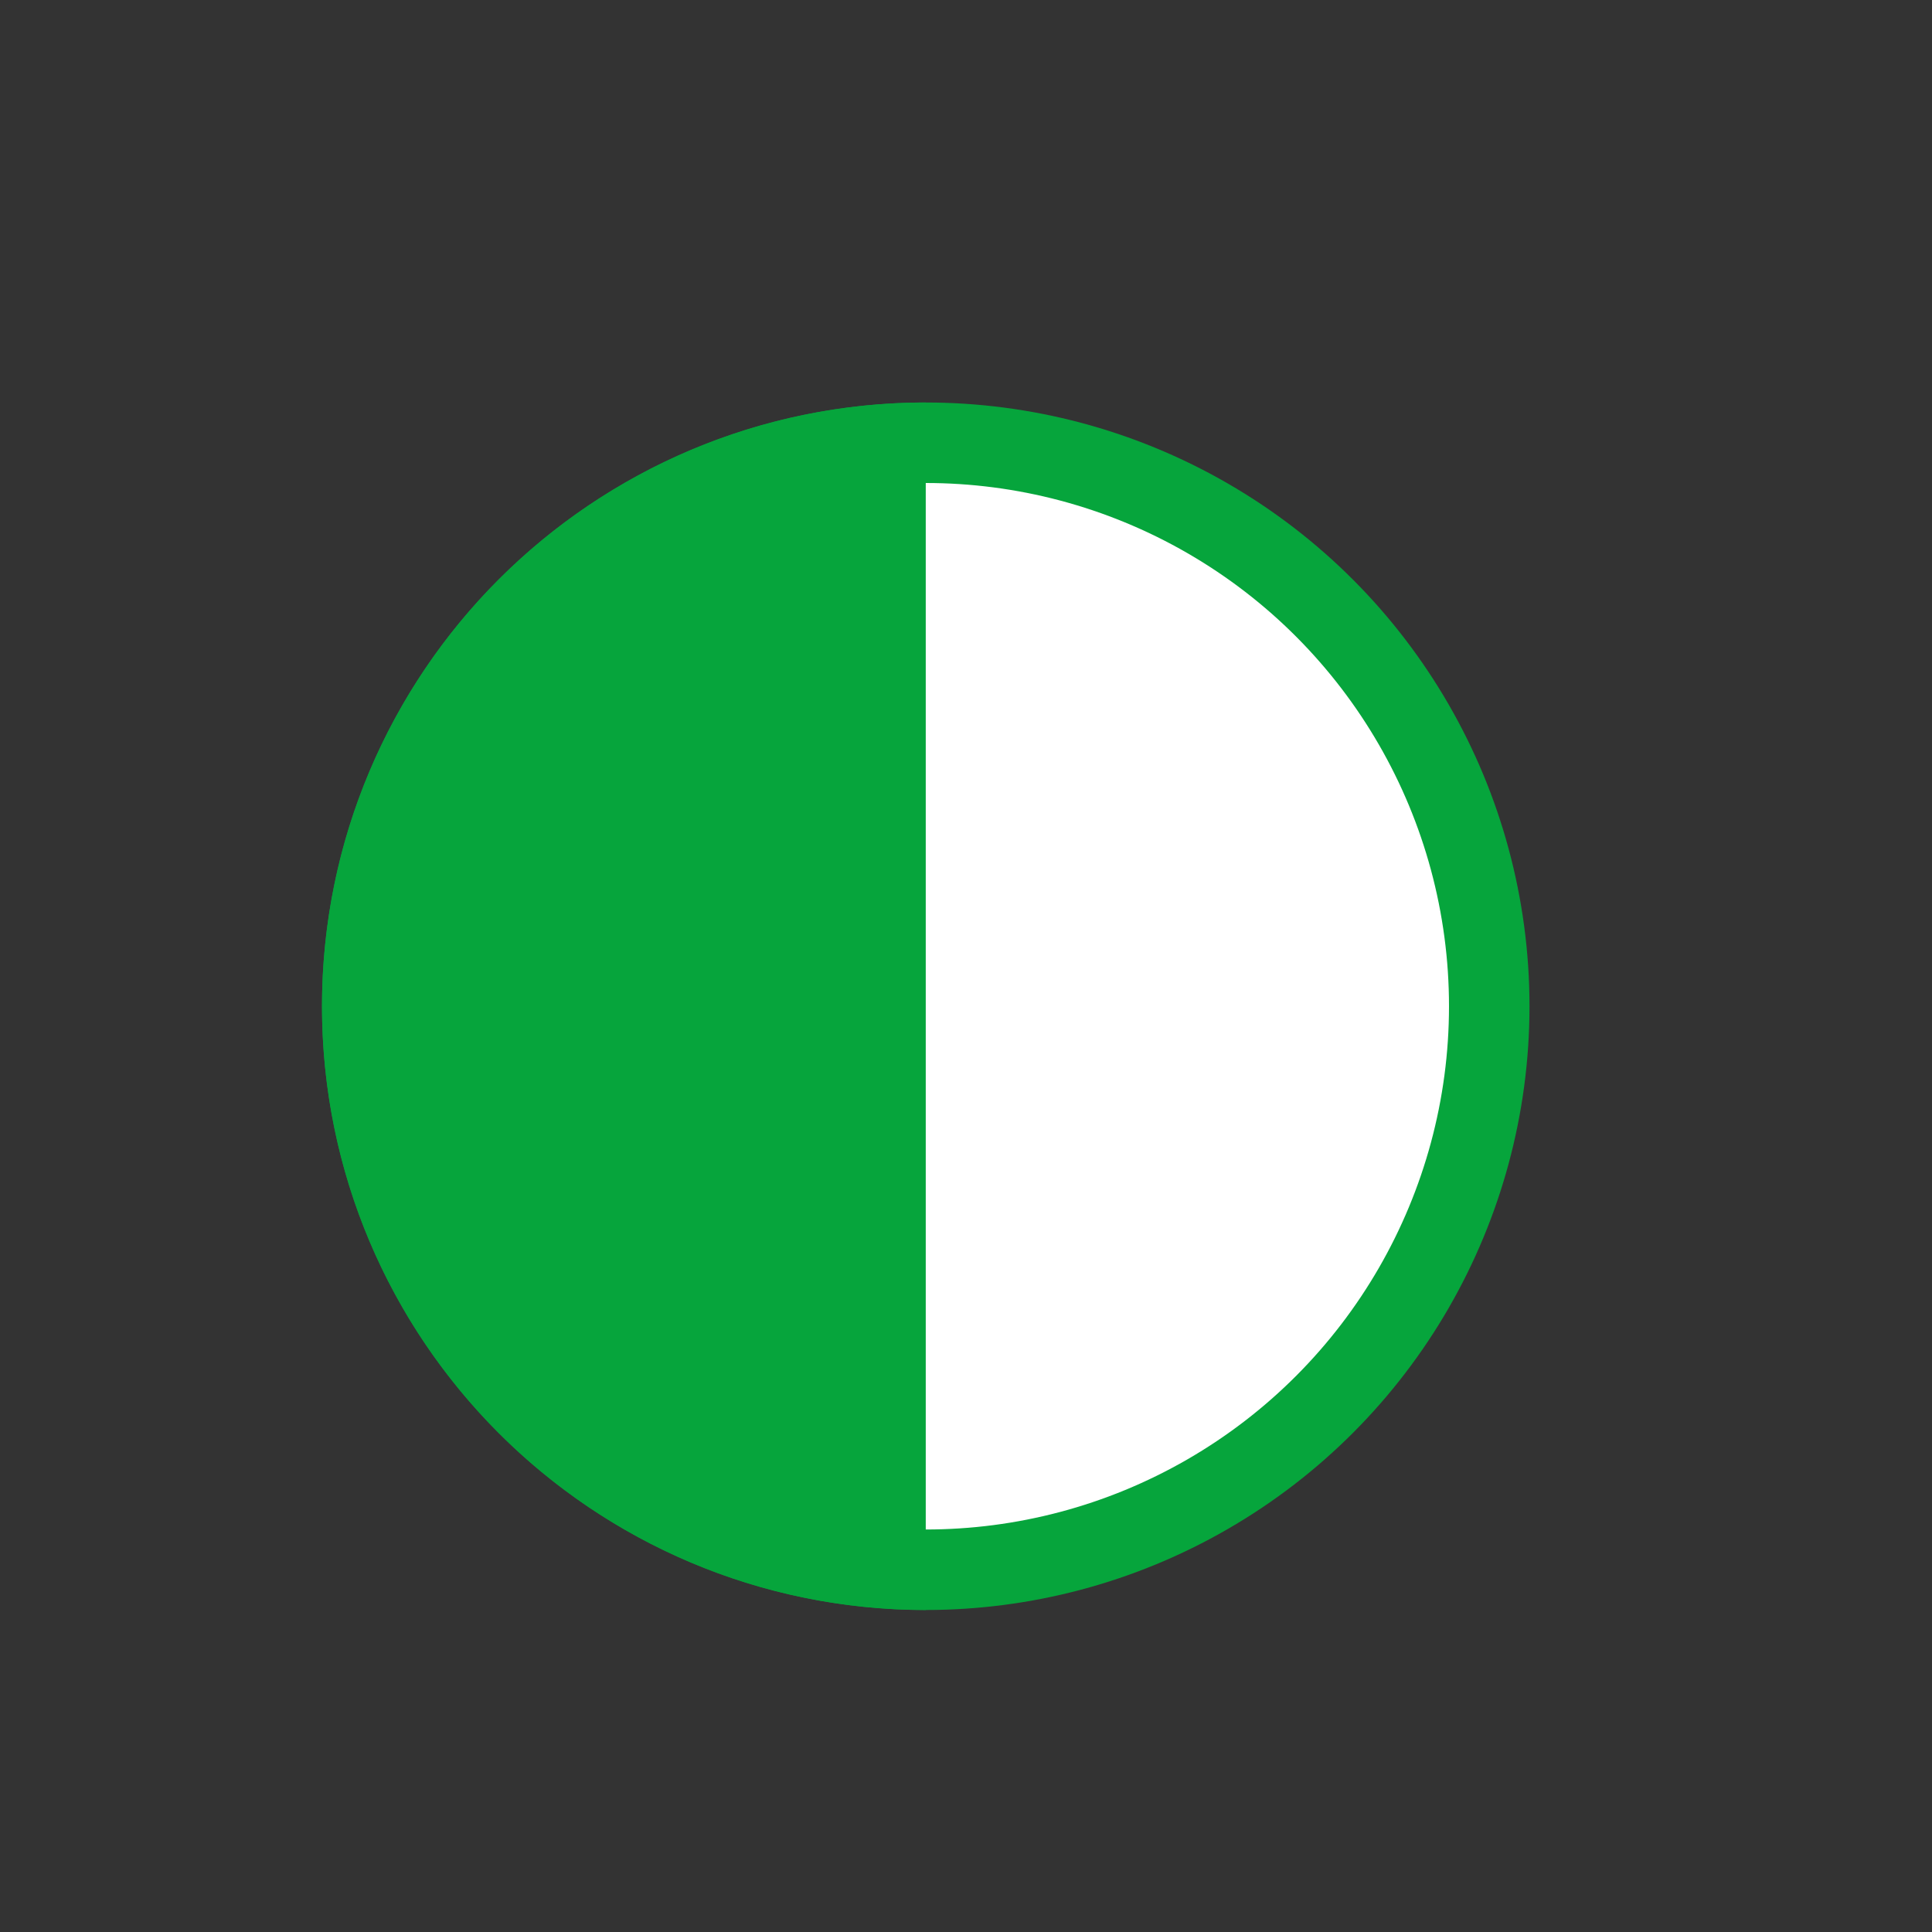
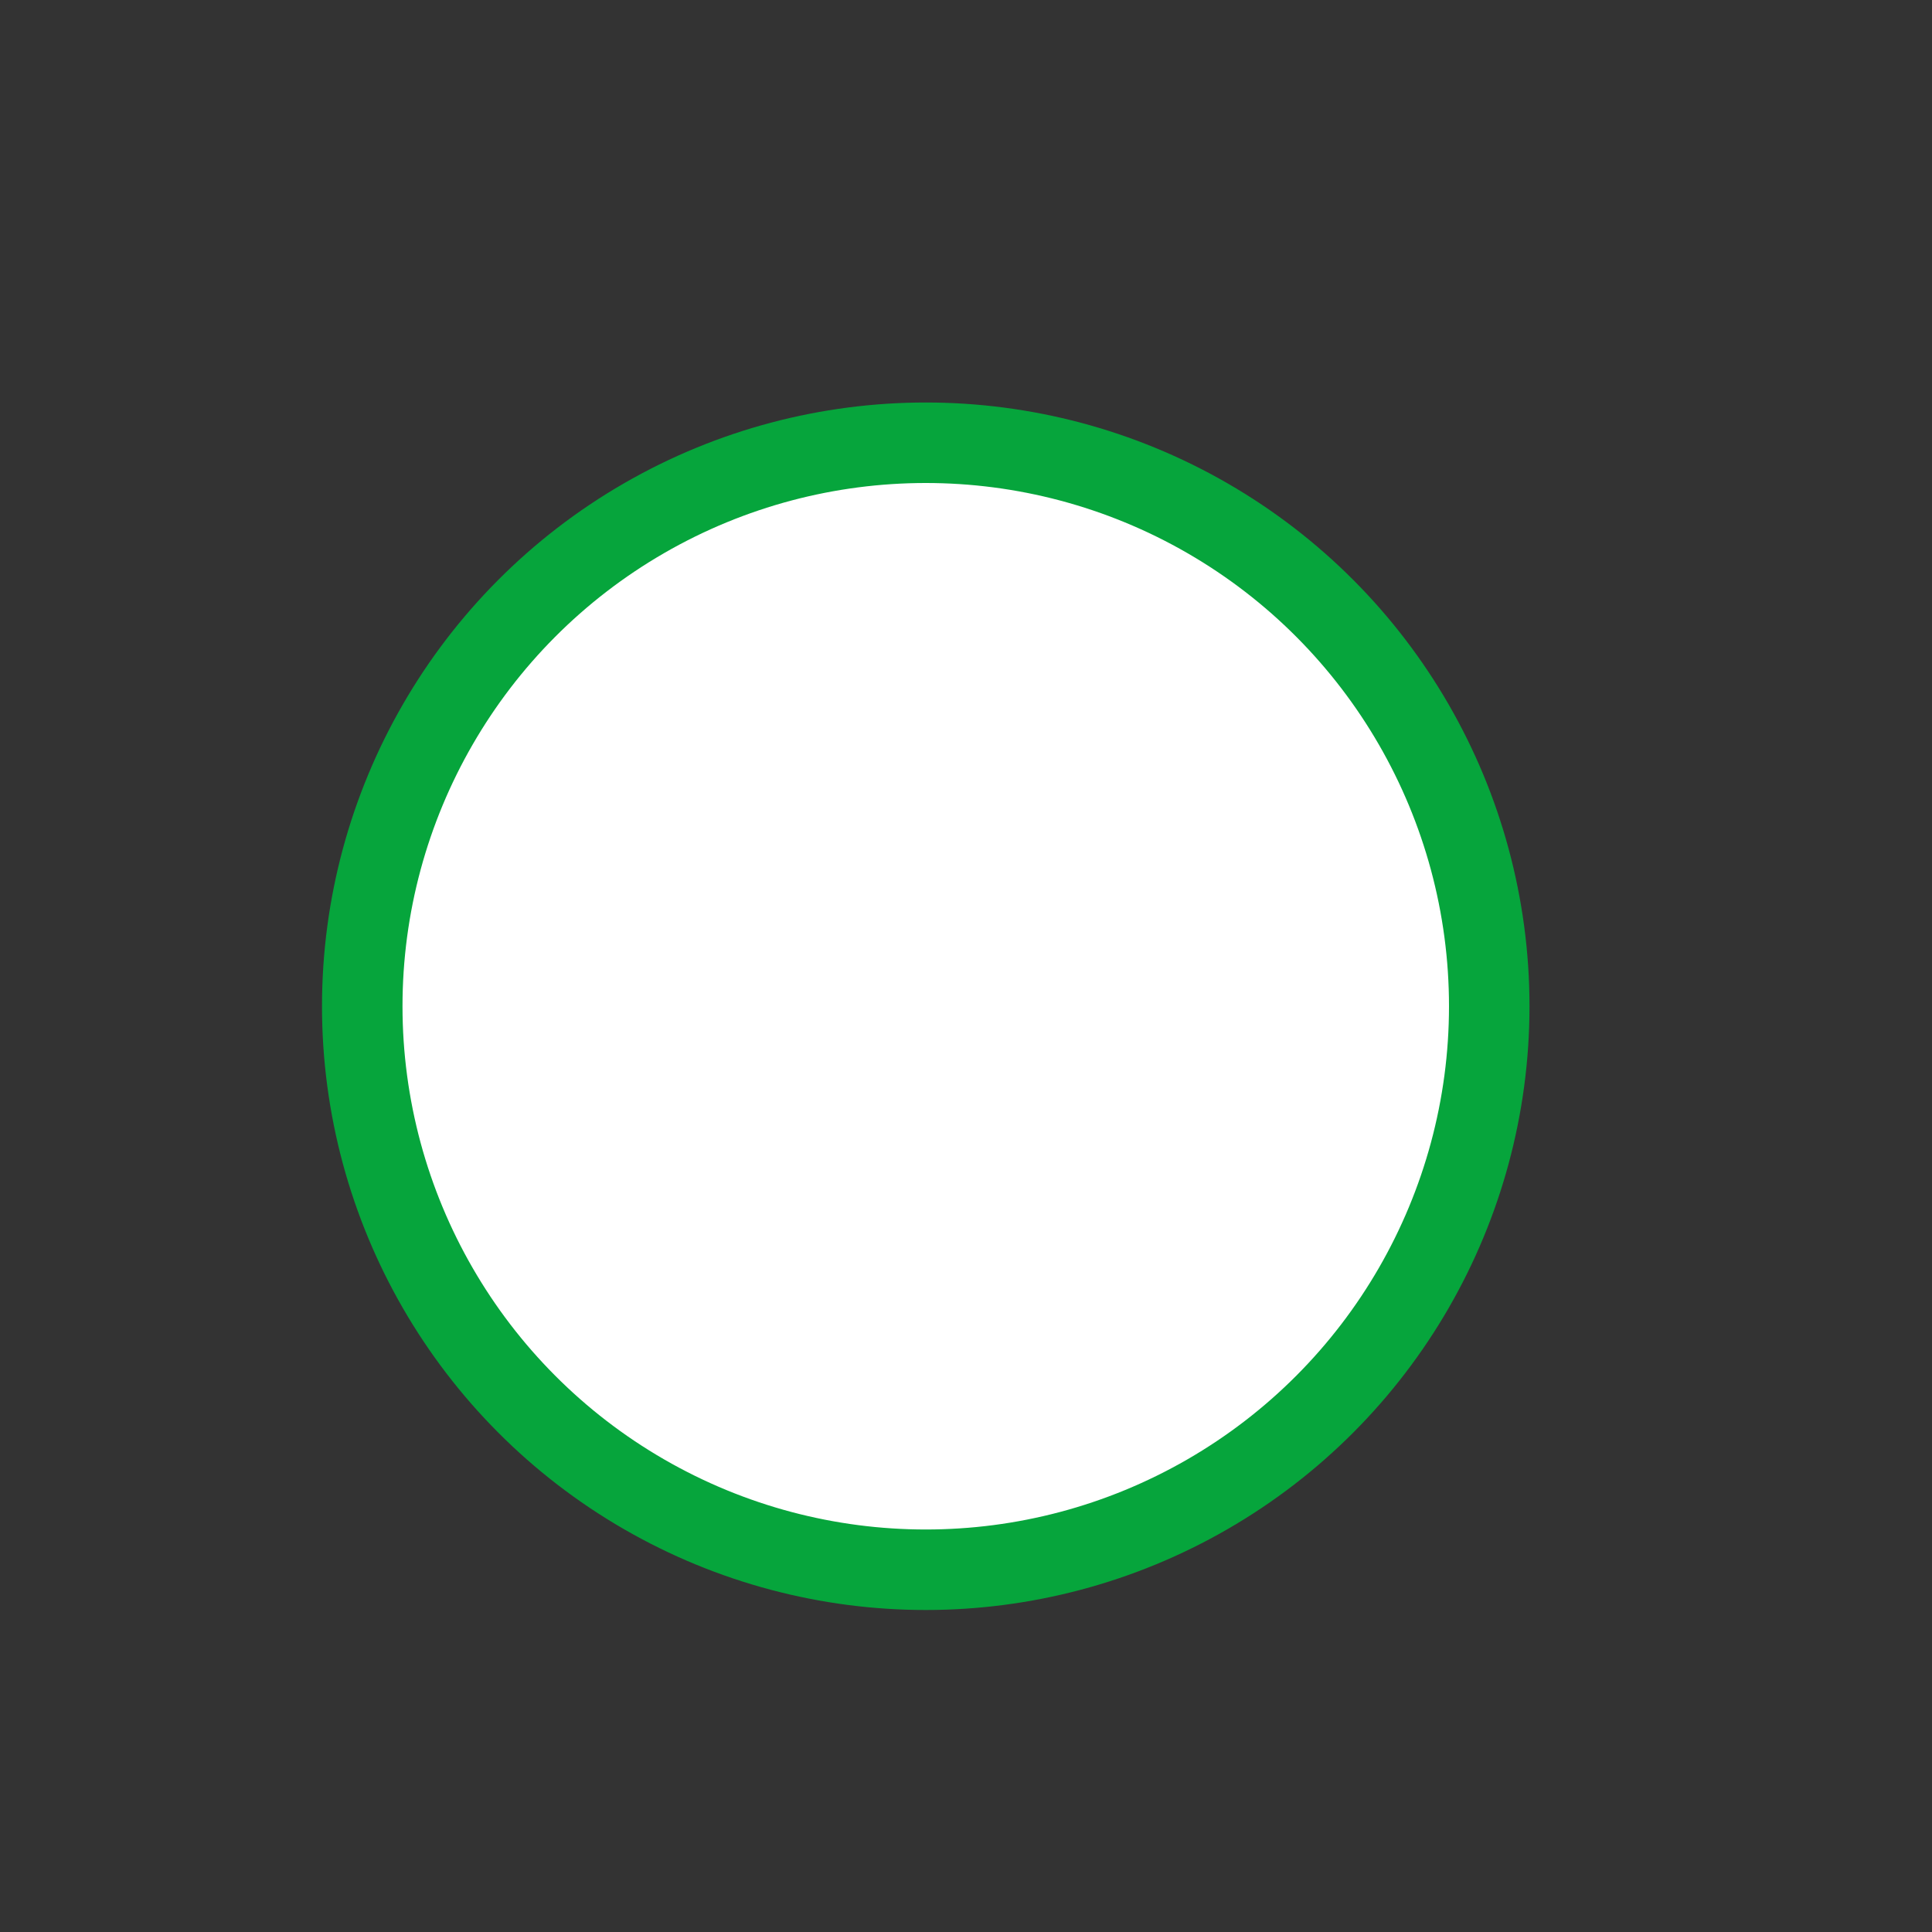
<svg xmlns="http://www.w3.org/2000/svg" width="24" height="24" viewBox="0 0 24 24" fill="none">
  <rect x="0" y="0" width="24" height="24" fill="#333333" stroke="none" />
  <circle cx="11.5" cy="12.5" r="7" fill="white" stroke="#06A53C" />
-   <path fill-rule="evenodd" clip-rule="evenodd" d="M11.5 20V5C7.358 5 4 8.358 4 12.5C4 16.642 7.358 20 11.5 20Z" fill="#06A53C" />
</svg>